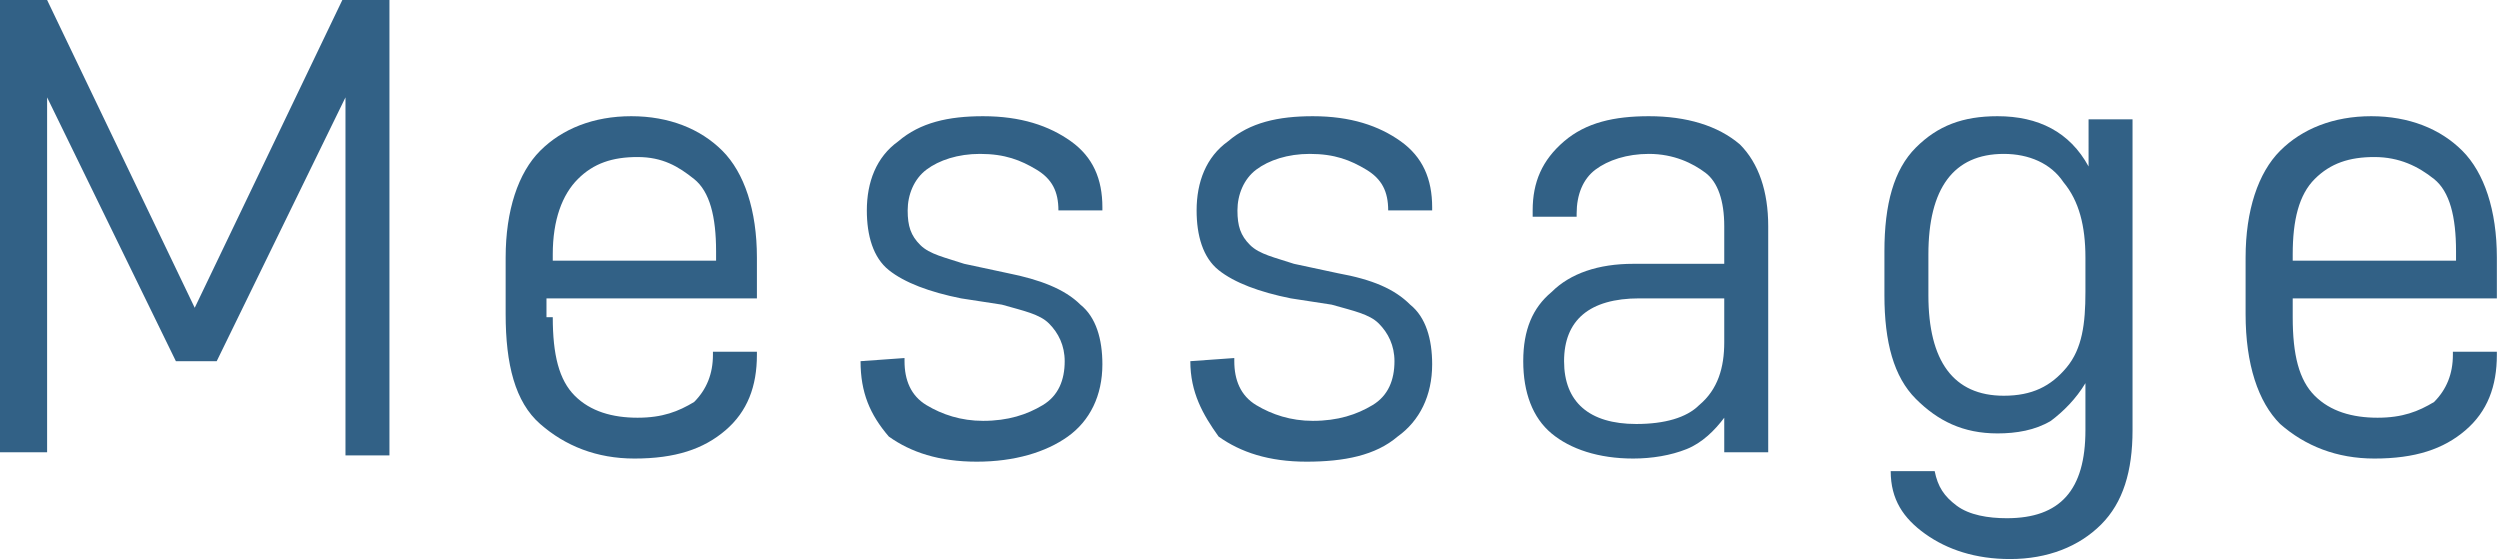
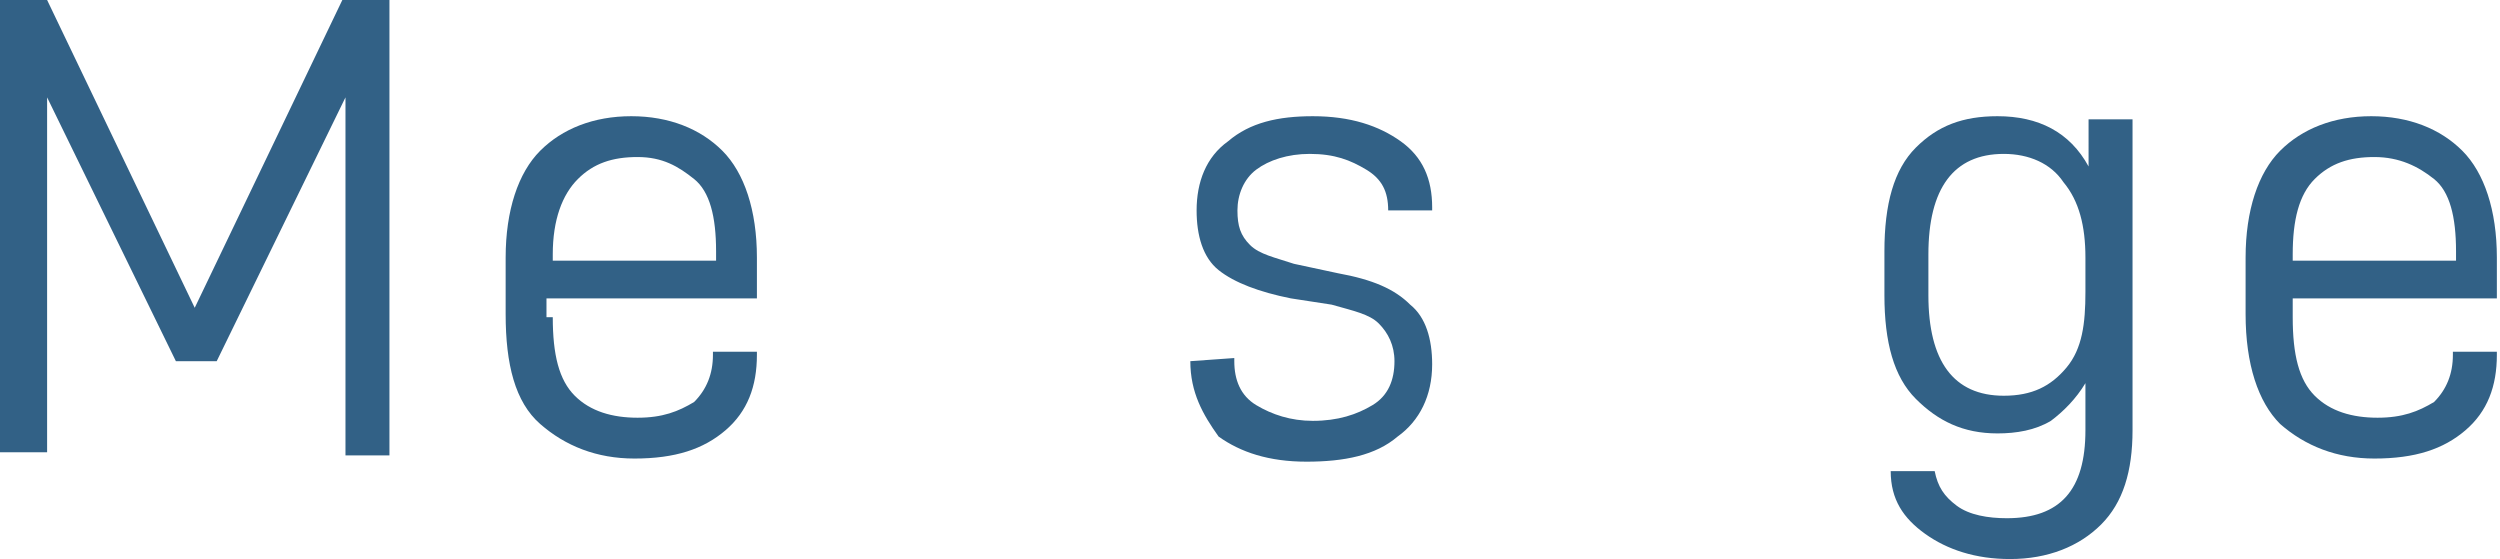
<svg xmlns="http://www.w3.org/2000/svg" version="1.1" id="レイヤー_1" x="0px" y="0px" width="79.6px" height="17.8px" viewBox="0 0 79.6 17.8" style="enable-background:new 0 0 79.6 17.8;" xml:space="preserve">
  <style type="text/css">

	.st0{fill:#326186;}

</style>
  <g>
    <g>
-       <path class="st0" d="M12.5,14.5h-1.5V3.1l-4.1,8.4H5.6L1.5,3.1v11.3H0V0h1.5l4.7,9.8L10.9,0h1.5V14.5z" />
+       <path class="st0" d="M12.5,14.5h-1.5V3.1l-4.1,8.4H5.6L1.5,3.1v11.3H0V0h1.5l4.7,9.8L10.9,0h1.5V14.5" />
      <path class="st0" d="M17.6,10.1c0,1.2,0.2,2,0.7,2.5s1.2,0.7,2,0.7c0.8,0,1.3-0.2,1.8-0.5c0.4-0.4,0.6-0.9,0.6-1.5v-0.1h1.4v0.1    c0,1-0.3,1.8-1,2.4c-0.7,0.6-1.6,0.9-2.9,0.9c-1.2,0-2.2-0.4-3-1.1s-1.1-1.9-1.1-3.5V8.2c0-1.5,0.4-2.7,1.1-3.4    c0.7-0.7,1.7-1.1,2.9-1.1s2.2,0.4,2.9,1.1c0.7,0.7,1.1,1.9,1.1,3.4v1.3h-6.7V10.1z M17.6,8.1v0.2h5.2V8c0-1.1-0.2-1.9-0.7-2.3    S21.1,5,20.3,5c-0.8,0-1.4,0.2-1.9,0.7C17.9,6.2,17.6,7,17.6,8.1z" />
-       <path class="st0" d="M27.4,11.5L27.4,11.5l1.4-0.1v0.1c0,0.6,0.2,1.1,0.7,1.4c0.5,0.3,1.1,0.5,1.8,0.5c0.8,0,1.4-0.2,1.9-0.5    c0.5-0.3,0.7-0.8,0.7-1.4c0-0.5-0.2-0.9-0.5-1.2c-0.3-0.3-0.8-0.4-1.5-0.6l-1.3-0.2c-1-0.2-1.8-0.5-2.3-0.9s-0.7-1.1-0.7-1.9    c0-0.9,0.3-1.7,1-2.2c0.7-0.6,1.6-0.8,2.7-0.8c1.2,0,2.1,0.3,2.8,0.8c0.7,0.5,1,1.2,1,2.1v0.1h-1.4V6.7c0-0.6-0.2-1-0.7-1.3    s-1-0.5-1.8-0.5c-0.7,0-1.3,0.2-1.7,0.5c-0.4,0.3-0.6,0.8-0.6,1.3c0,0.5,0.1,0.8,0.4,1.1c0.3,0.3,0.8,0.4,1.4,0.6l1.4,0.3    c1,0.2,1.8,0.5,2.3,1c0.5,0.4,0.7,1.1,0.7,1.9c0,1-0.4,1.8-1.1,2.3s-1.7,0.8-2.9,0.8c-1.2,0-2.1-0.3-2.8-0.8    C27.7,13.2,27.4,12.5,27.4,11.5z" />
      <path class="st0" d="M37.9,11.5L37.9,11.5l1.4-0.1v0.1c0,0.6,0.2,1.1,0.7,1.4c0.5,0.3,1.1,0.5,1.8,0.5c0.8,0,1.4-0.2,1.9-0.5    s0.7-0.8,0.7-1.4c0-0.5-0.2-0.9-0.5-1.2c-0.3-0.3-0.8-0.4-1.5-0.6l-1.3-0.2c-1-0.2-1.8-0.5-2.3-0.9s-0.7-1.1-0.7-1.9    c0-0.9,0.3-1.7,1-2.2c0.7-0.6,1.6-0.8,2.7-0.8c1.2,0,2.1,0.3,2.8,0.8c0.7,0.5,1,1.2,1,2.1v0.1h-1.4V6.7c0-0.6-0.2-1-0.7-1.3    s-1-0.5-1.8-0.5c-0.7,0-1.3,0.2-1.7,0.5c-0.4,0.3-0.6,0.8-0.6,1.3c0,0.5,0.1,0.8,0.4,1.1c0.3,0.3,0.8,0.4,1.4,0.6l1.4,0.3    c1.1,0.2,1.8,0.5,2.3,1c0.5,0.4,0.7,1.1,0.7,1.9c0,1-0.4,1.8-1.1,2.3c-0.7,0.6-1.7,0.8-2.9,0.8c-1.2,0-2.1-0.3-2.8-0.8    C38.3,13.2,37.9,12.5,37.9,11.5z" />
-       <path class="st0" d="M56.3,7.2v7.2h-1.4v-1.1c-0.3,0.4-0.7,0.8-1.2,1c-0.5,0.2-1.1,0.3-1.7,0.3c-1.1,0-2-0.3-2.6-0.8    c-0.6-0.5-0.9-1.3-0.9-2.3c0-1,0.3-1.7,0.9-2.2C50,8.7,50.9,8.4,52,8.4h2.9V7.2c0-0.8-0.2-1.4-0.6-1.7s-1-0.6-1.8-0.6    c-0.7,0-1.3,0.2-1.7,0.5c-0.4,0.3-0.6,0.8-0.6,1.4v0.1h-1.4V6.7c0-0.9,0.3-1.6,1-2.2s1.6-0.8,2.7-0.8c1.2,0,2.2,0.3,2.9,0.9    C56,5.2,56.3,6.1,56.3,7.2z M54.9,10.9V9.5h-2.7c-1.6,0-2.4,0.7-2.4,2c0,1.3,0.8,2,2.3,2c0.9,0,1.6-0.2,2-0.6    C54.7,12.4,54.9,11.7,54.9,10.9z" />
      <path class="st0" d="M60.2,15h1.4c0.1,0.5,0.3,0.8,0.7,1.1c0.4,0.3,1,0.4,1.6,0.4c1.7,0,2.5-0.9,2.5-2.8v-1.5    c-0.3,0.5-0.7,0.9-1.1,1.2c-0.5,0.3-1.1,0.4-1.7,0.4c-1.1,0-1.9-0.4-2.6-1.1s-1-1.8-1-3.3V8c0-1.5,0.3-2.6,1-3.3s1.5-1,2.6-1    c1.3,0,2.3,0.5,2.9,1.6V3.8h1.4v9.9c0,1.3-0.3,2.3-1,3s-1.7,1.1-2.9,1.1c-1.1,0-2-0.3-2.7-0.8C60.6,16.5,60.2,15.9,60.2,15z     M66.4,9.3V8.2c0-1-0.2-1.8-0.7-2.4c-0.4-0.6-1.1-0.9-1.9-0.9c-1.6,0-2.4,1.1-2.4,3.2v1.3c0,2.1,0.8,3.2,2.4,3.2    c0.9,0,1.5-0.3,2-0.9S66.4,10.3,66.4,9.3z" />
      <path class="st0" d="M73,10.1c0,1.2,0.2,2,0.7,2.5c0.5,0.5,1.2,0.7,2,0.7c0.8,0,1.3-0.2,1.8-0.5c0.4-0.4,0.6-0.9,0.6-1.5v-0.1h1.4    v0.1c0,1-0.3,1.8-1,2.4s-1.6,0.9-2.9,0.9c-1.2,0-2.2-0.4-3-1.1c-0.7-0.7-1.1-1.9-1.1-3.5V8.2c0-1.5,0.4-2.7,1.1-3.4    c0.7-0.7,1.7-1.1,2.9-1.1c1.2,0,2.2,0.4,2.9,1.1c0.7,0.7,1.1,1.9,1.1,3.4v1.3H73V10.1z M73,8.1v0.2h5.2V8c0-1.1-0.2-1.9-0.7-2.3    S76.4,5,75.6,5c-0.8,0-1.4,0.2-1.9,0.7C73.2,6.2,73,7,73,8.1z" />
    </g>
  </g>
</svg>